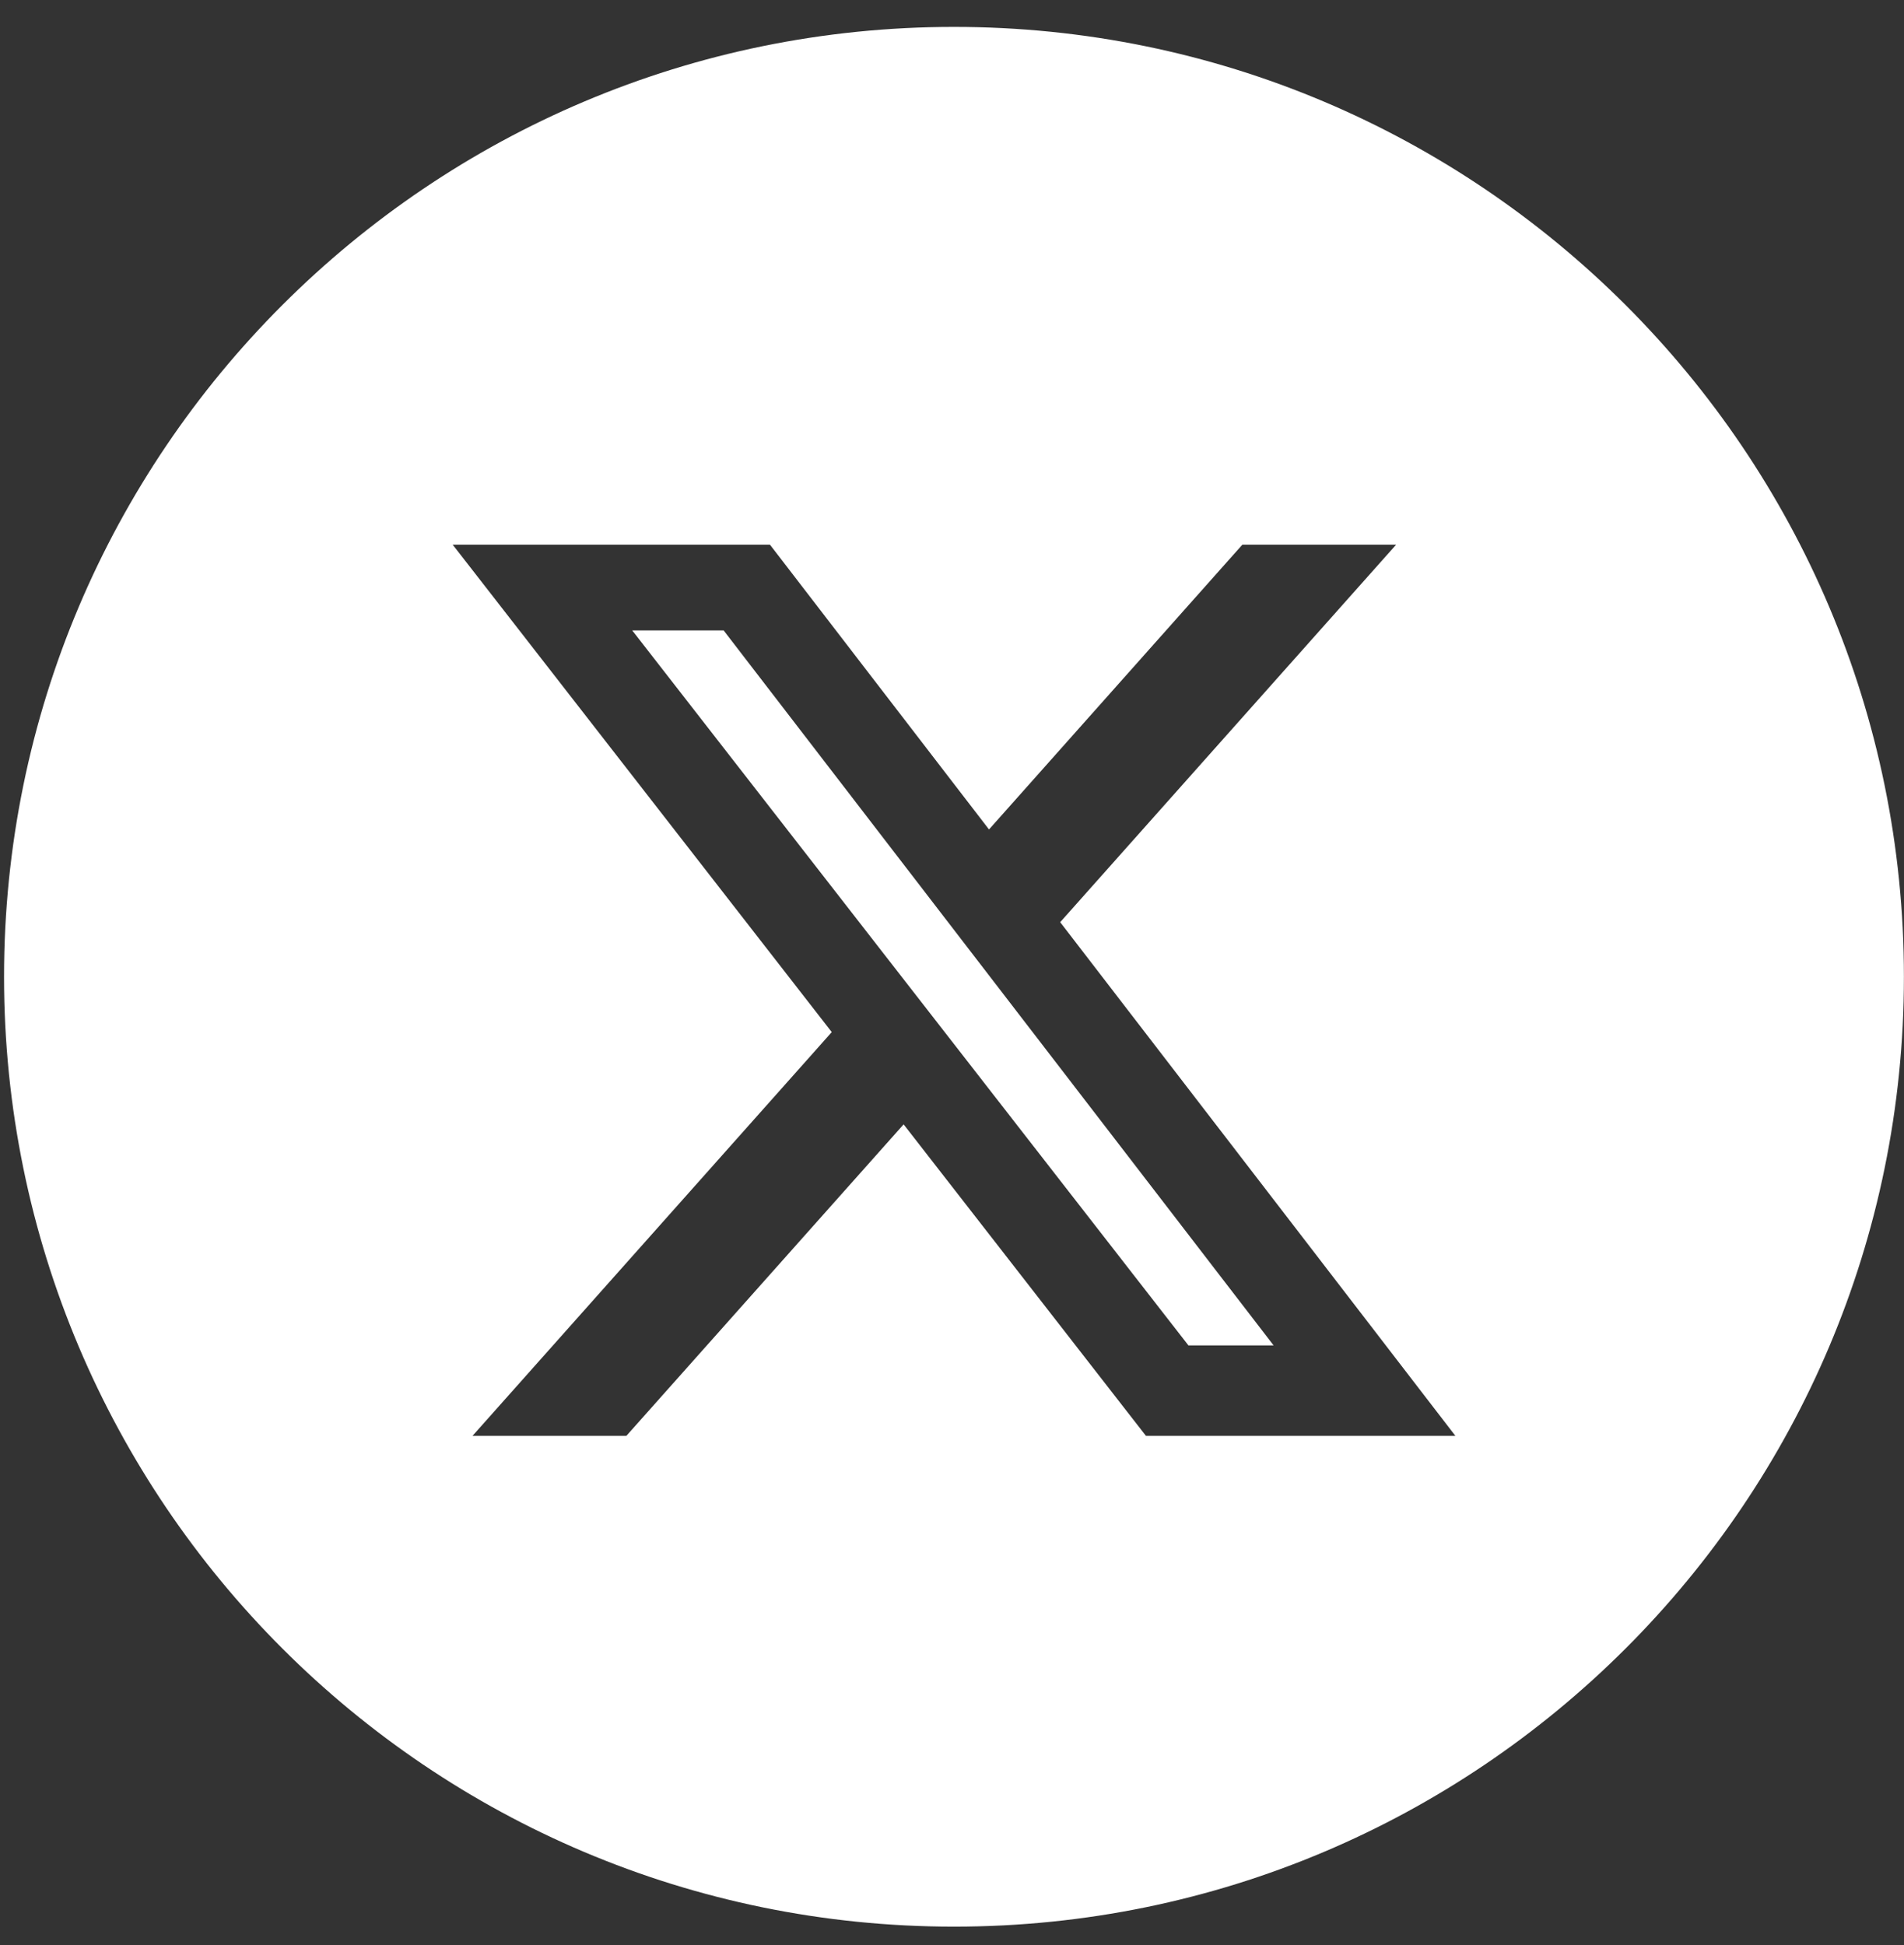
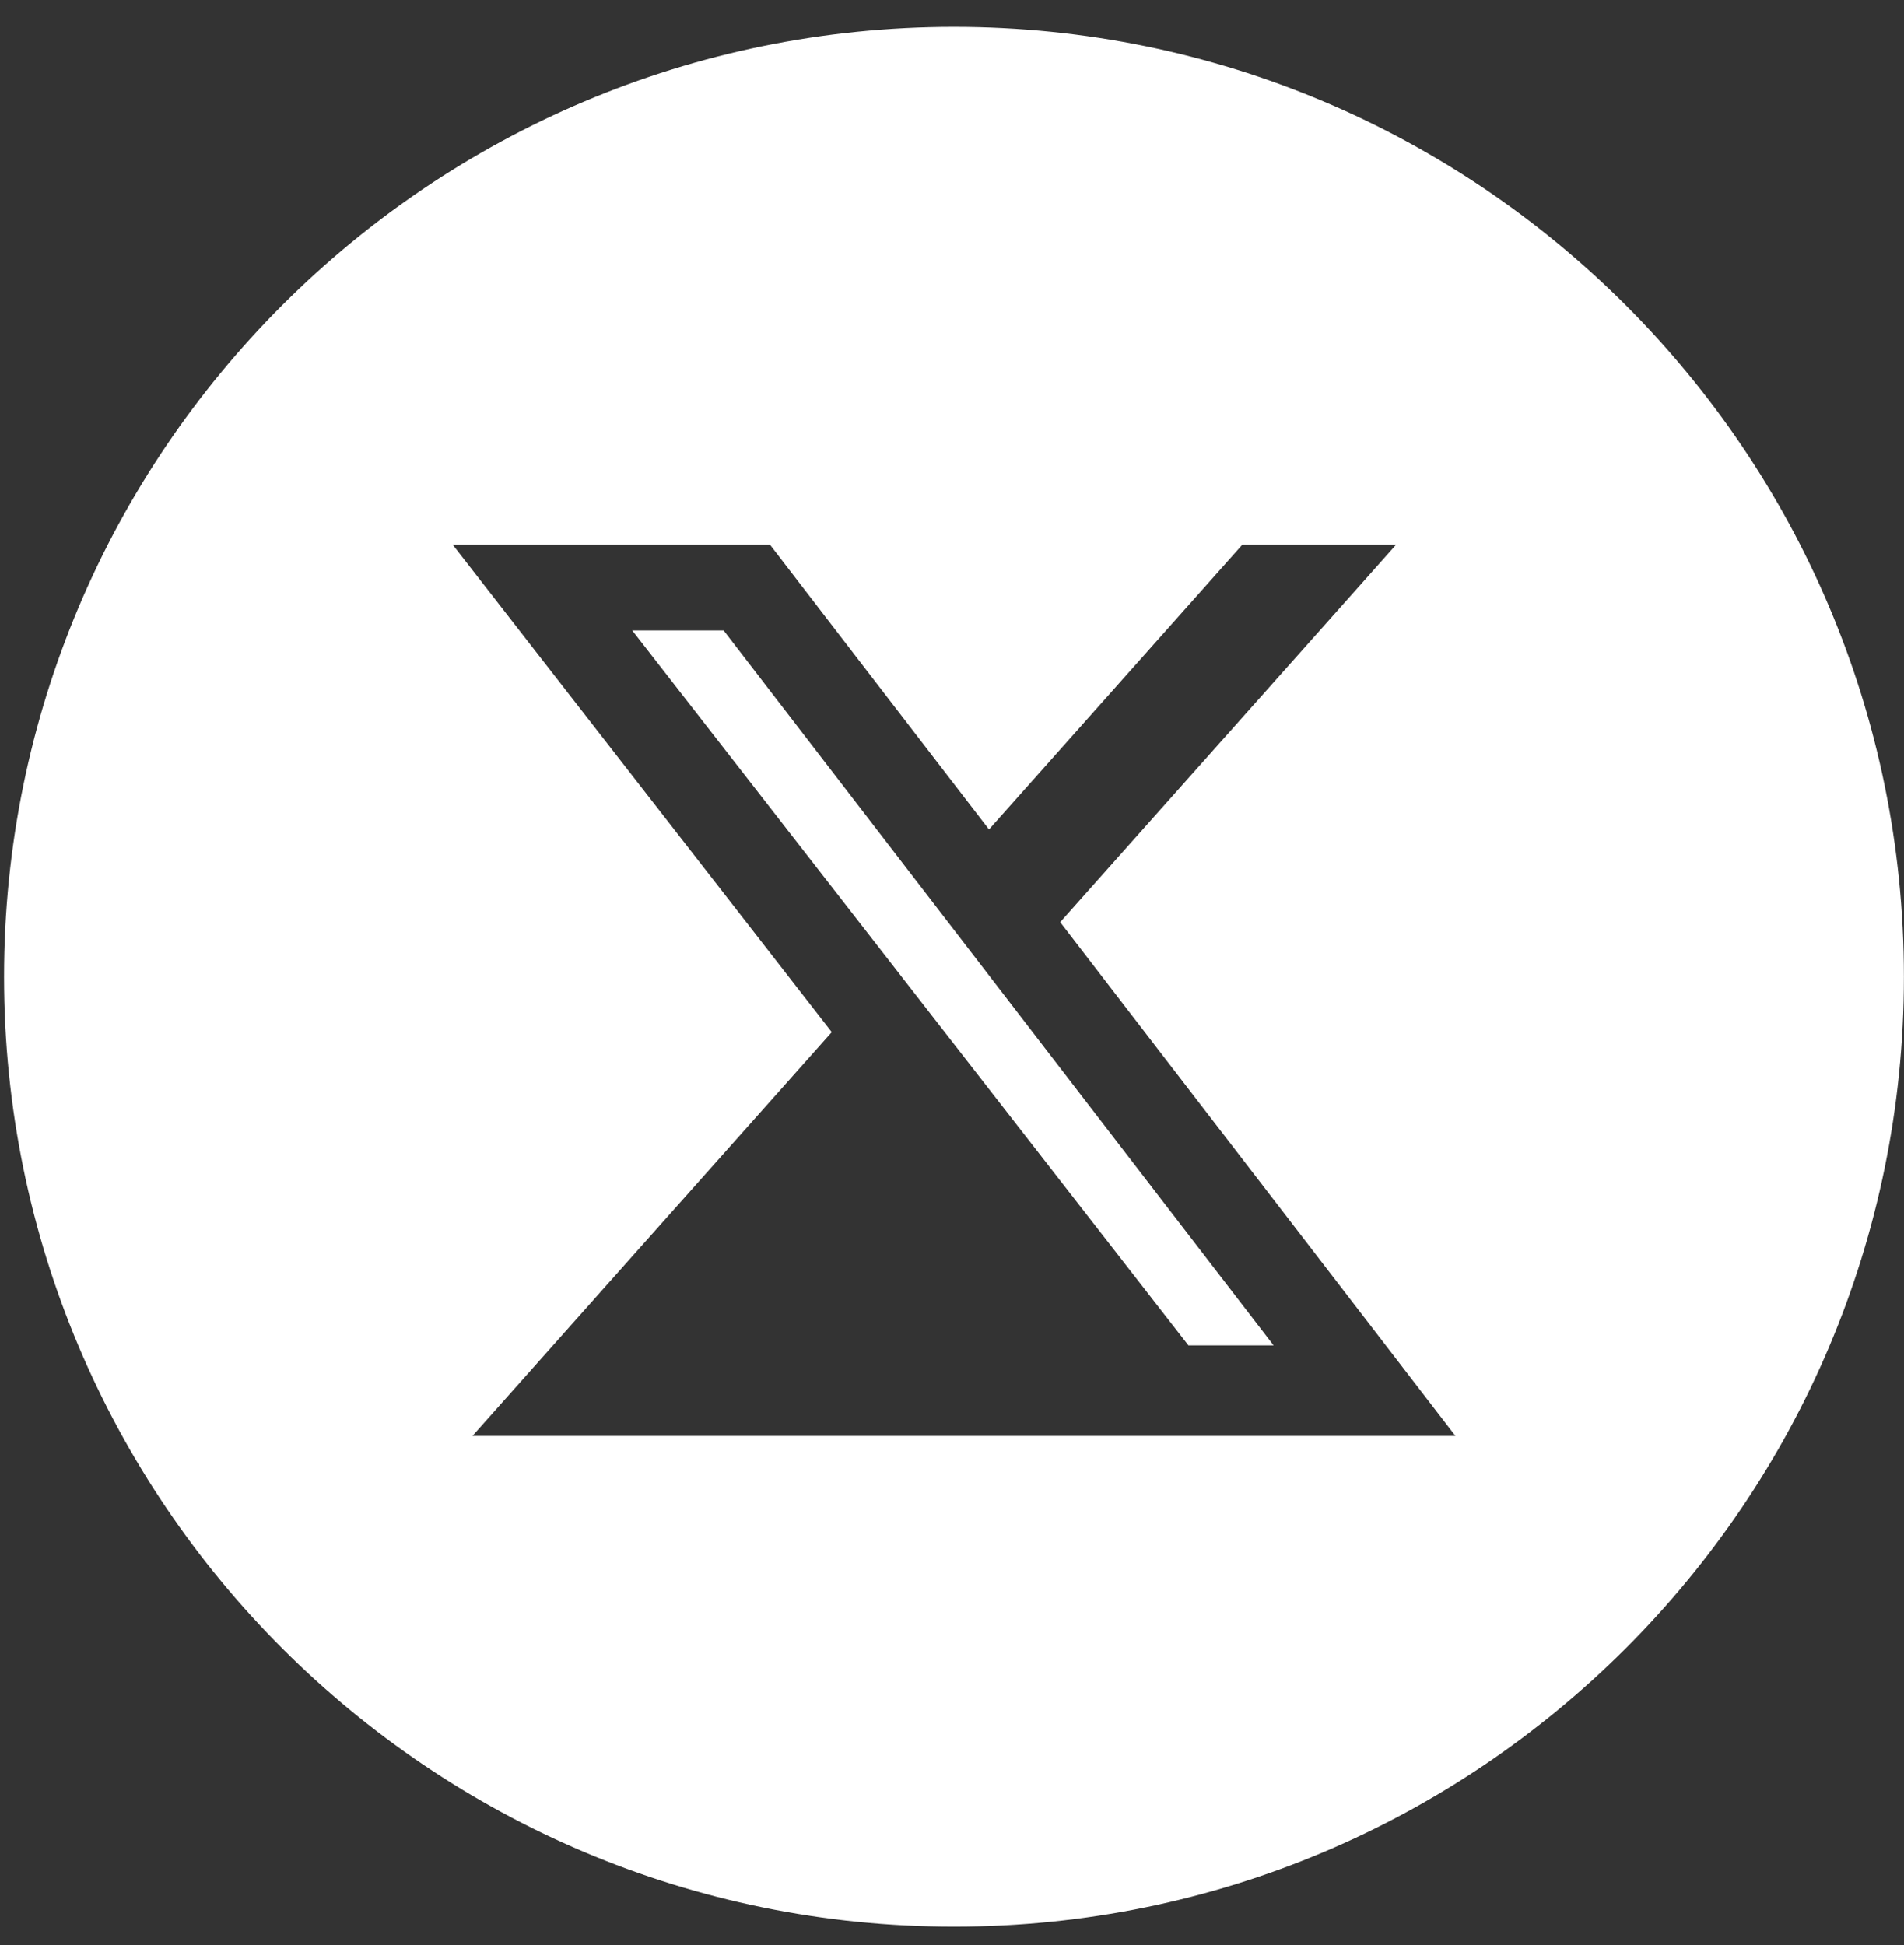
<svg xmlns="http://www.w3.org/2000/svg" width="46" height="47" viewBox="0 0 46 47" fill="#fff">
  <rect x="0" y="0" width="46" height="47" fill="#333333" stroke="none" />
-   <path fill-rule="evenodd" clip-rule="evenodd" d="M23.048 46.55C35.723 46.55 45.998 36.275 45.998 23.6C45.998 10.925 35.723 0.65 23.048 0.65C10.373 0.65 0.098 10.925 0.098 23.6C0.098 36.275 10.373 46.55 23.048 46.55ZM33.73 13.16H30.015L23.894 20.041L18.602 13.16H10.937L20.095 24.937L11.415 34.693H15.132L21.831 27.166L27.686 34.693H35.162L25.614 22.281L33.73 13.16ZM30.77 32.507H28.712L15.275 15.232H17.483L30.77 32.507Z" />
+   <path fill-rule="evenodd" clip-rule="evenodd" d="M23.048 46.55C35.723 46.55 45.998 36.275 45.998 23.6C45.998 10.925 35.723 0.65 23.048 0.65C10.373 0.65 0.098 10.925 0.098 23.6C0.098 36.275 10.373 46.55 23.048 46.55ZM33.73 13.16H30.015L23.894 20.041L18.602 13.16H10.937L20.095 24.937L11.415 34.693H15.132L27.686 34.693H35.162L25.614 22.281L33.73 13.16ZM30.77 32.507H28.712L15.275 15.232H17.483L30.77 32.507Z" />
</svg>